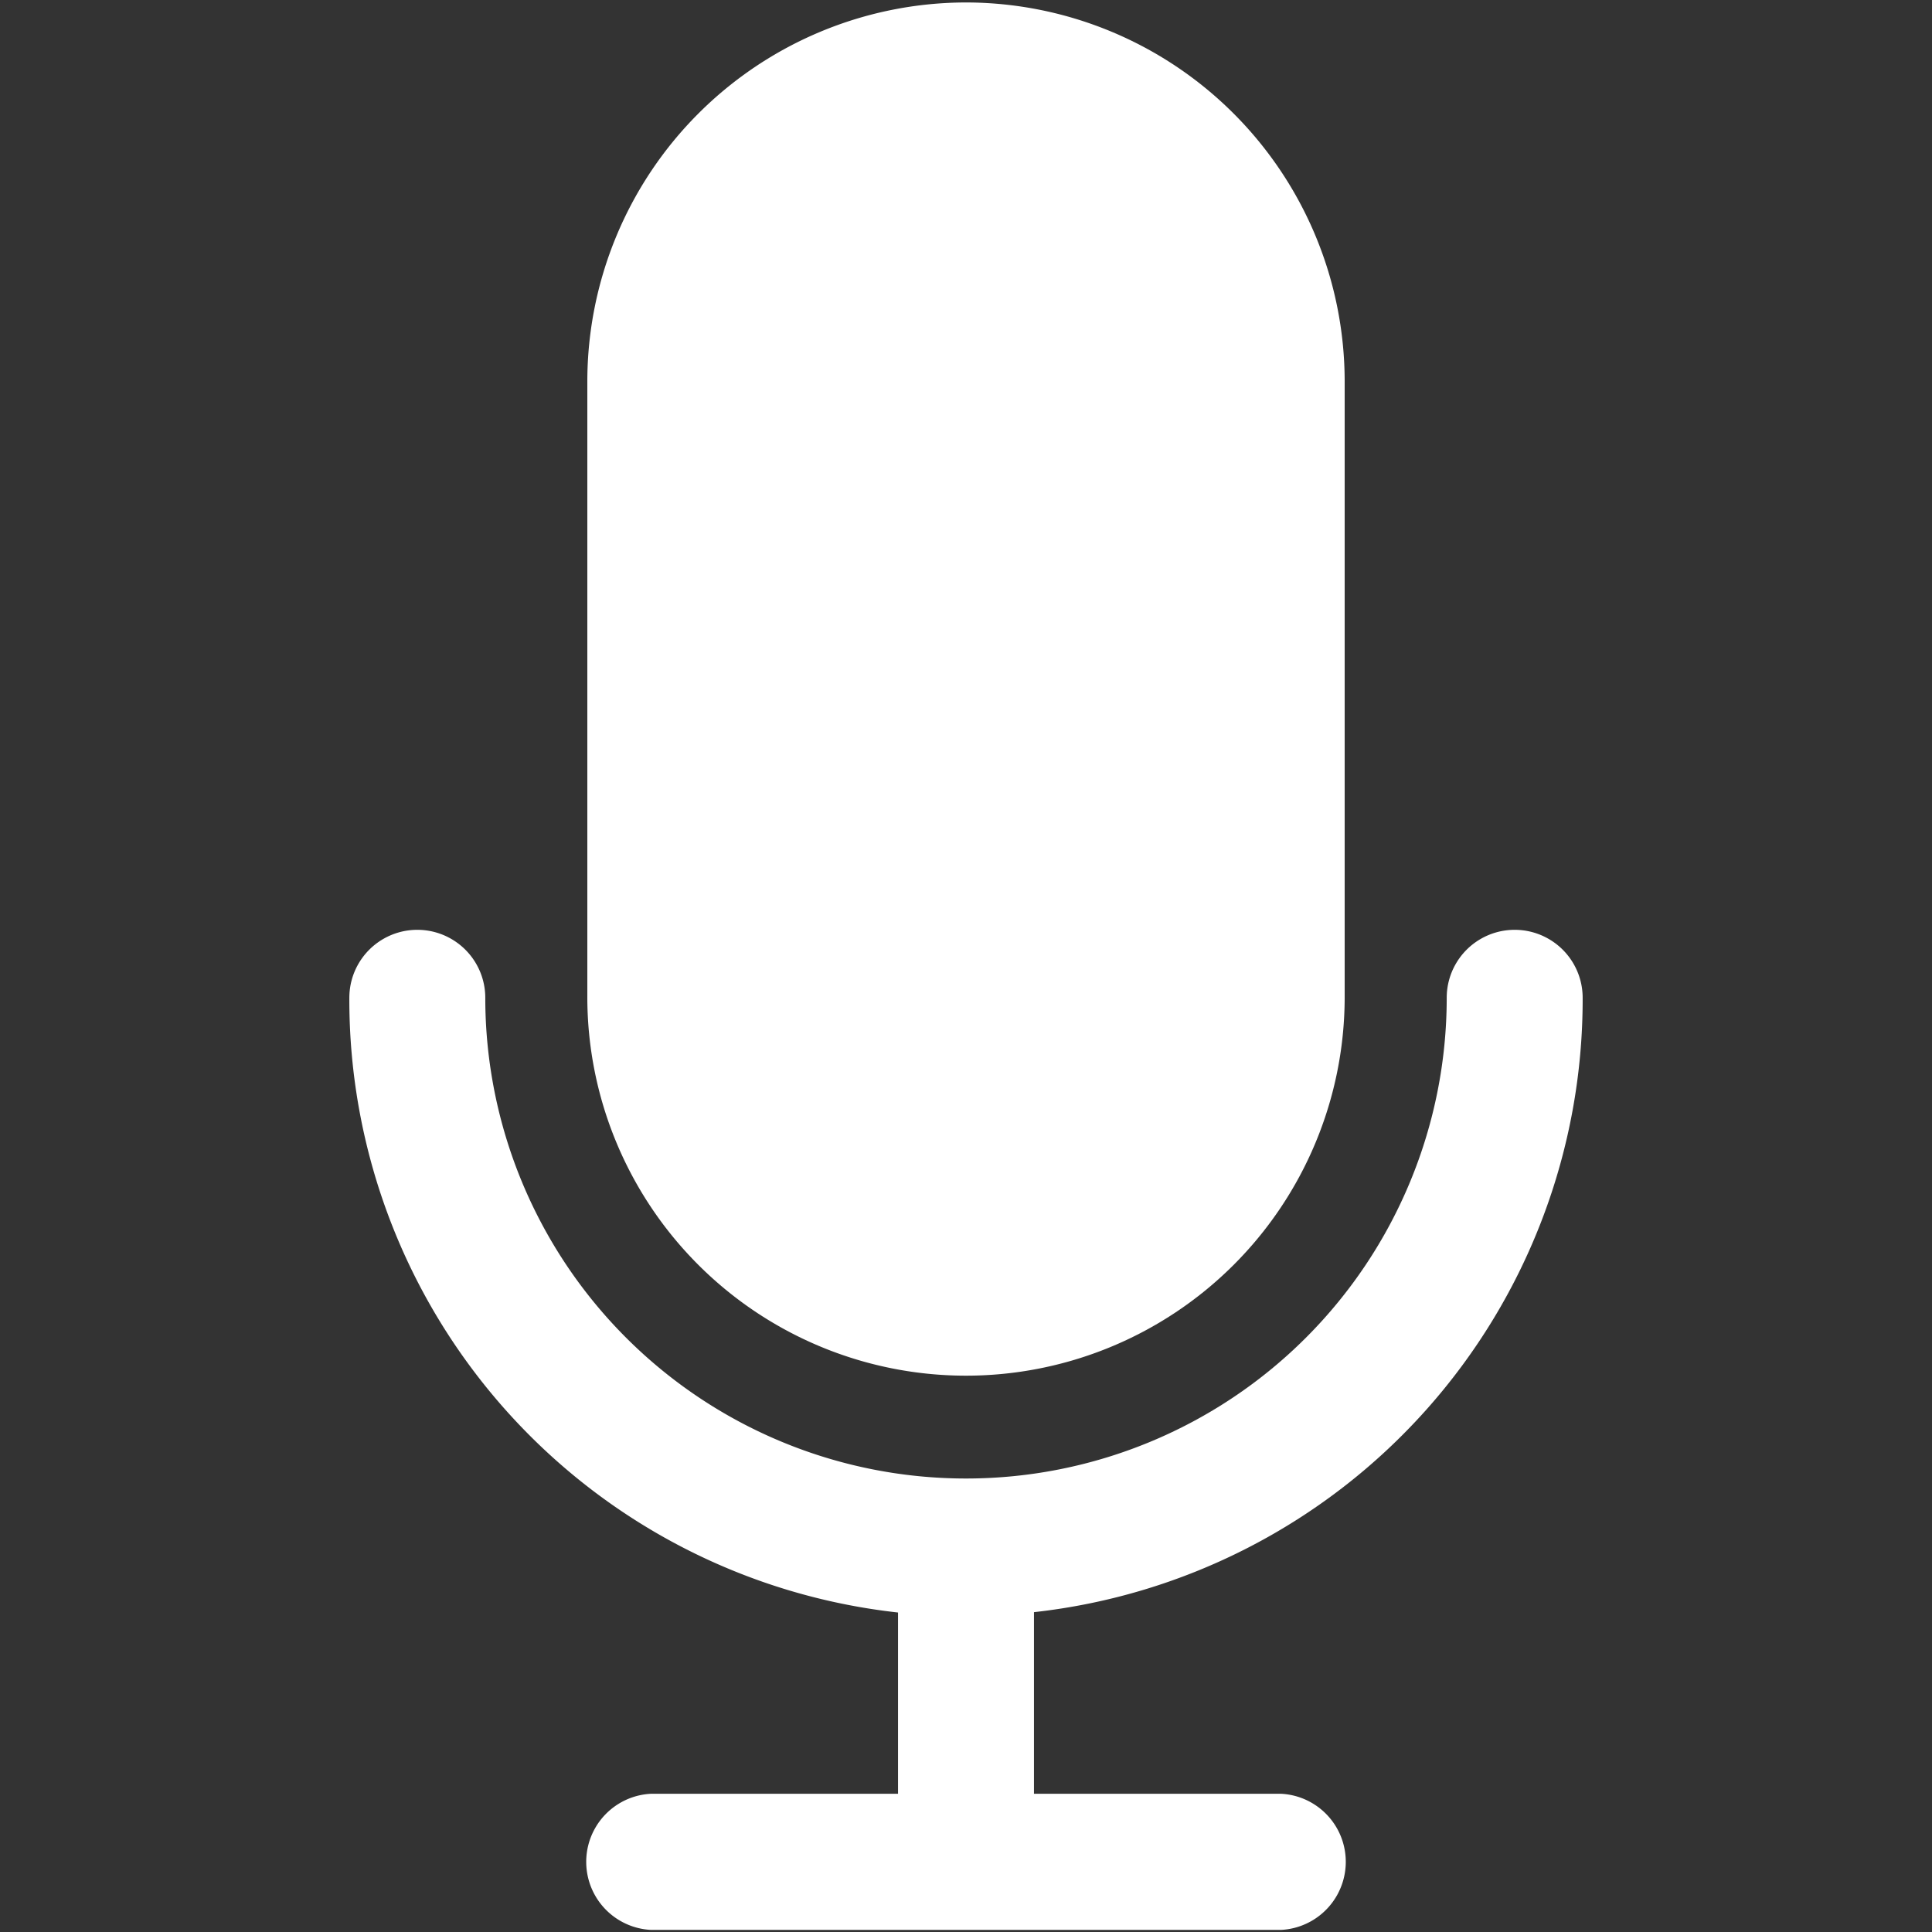
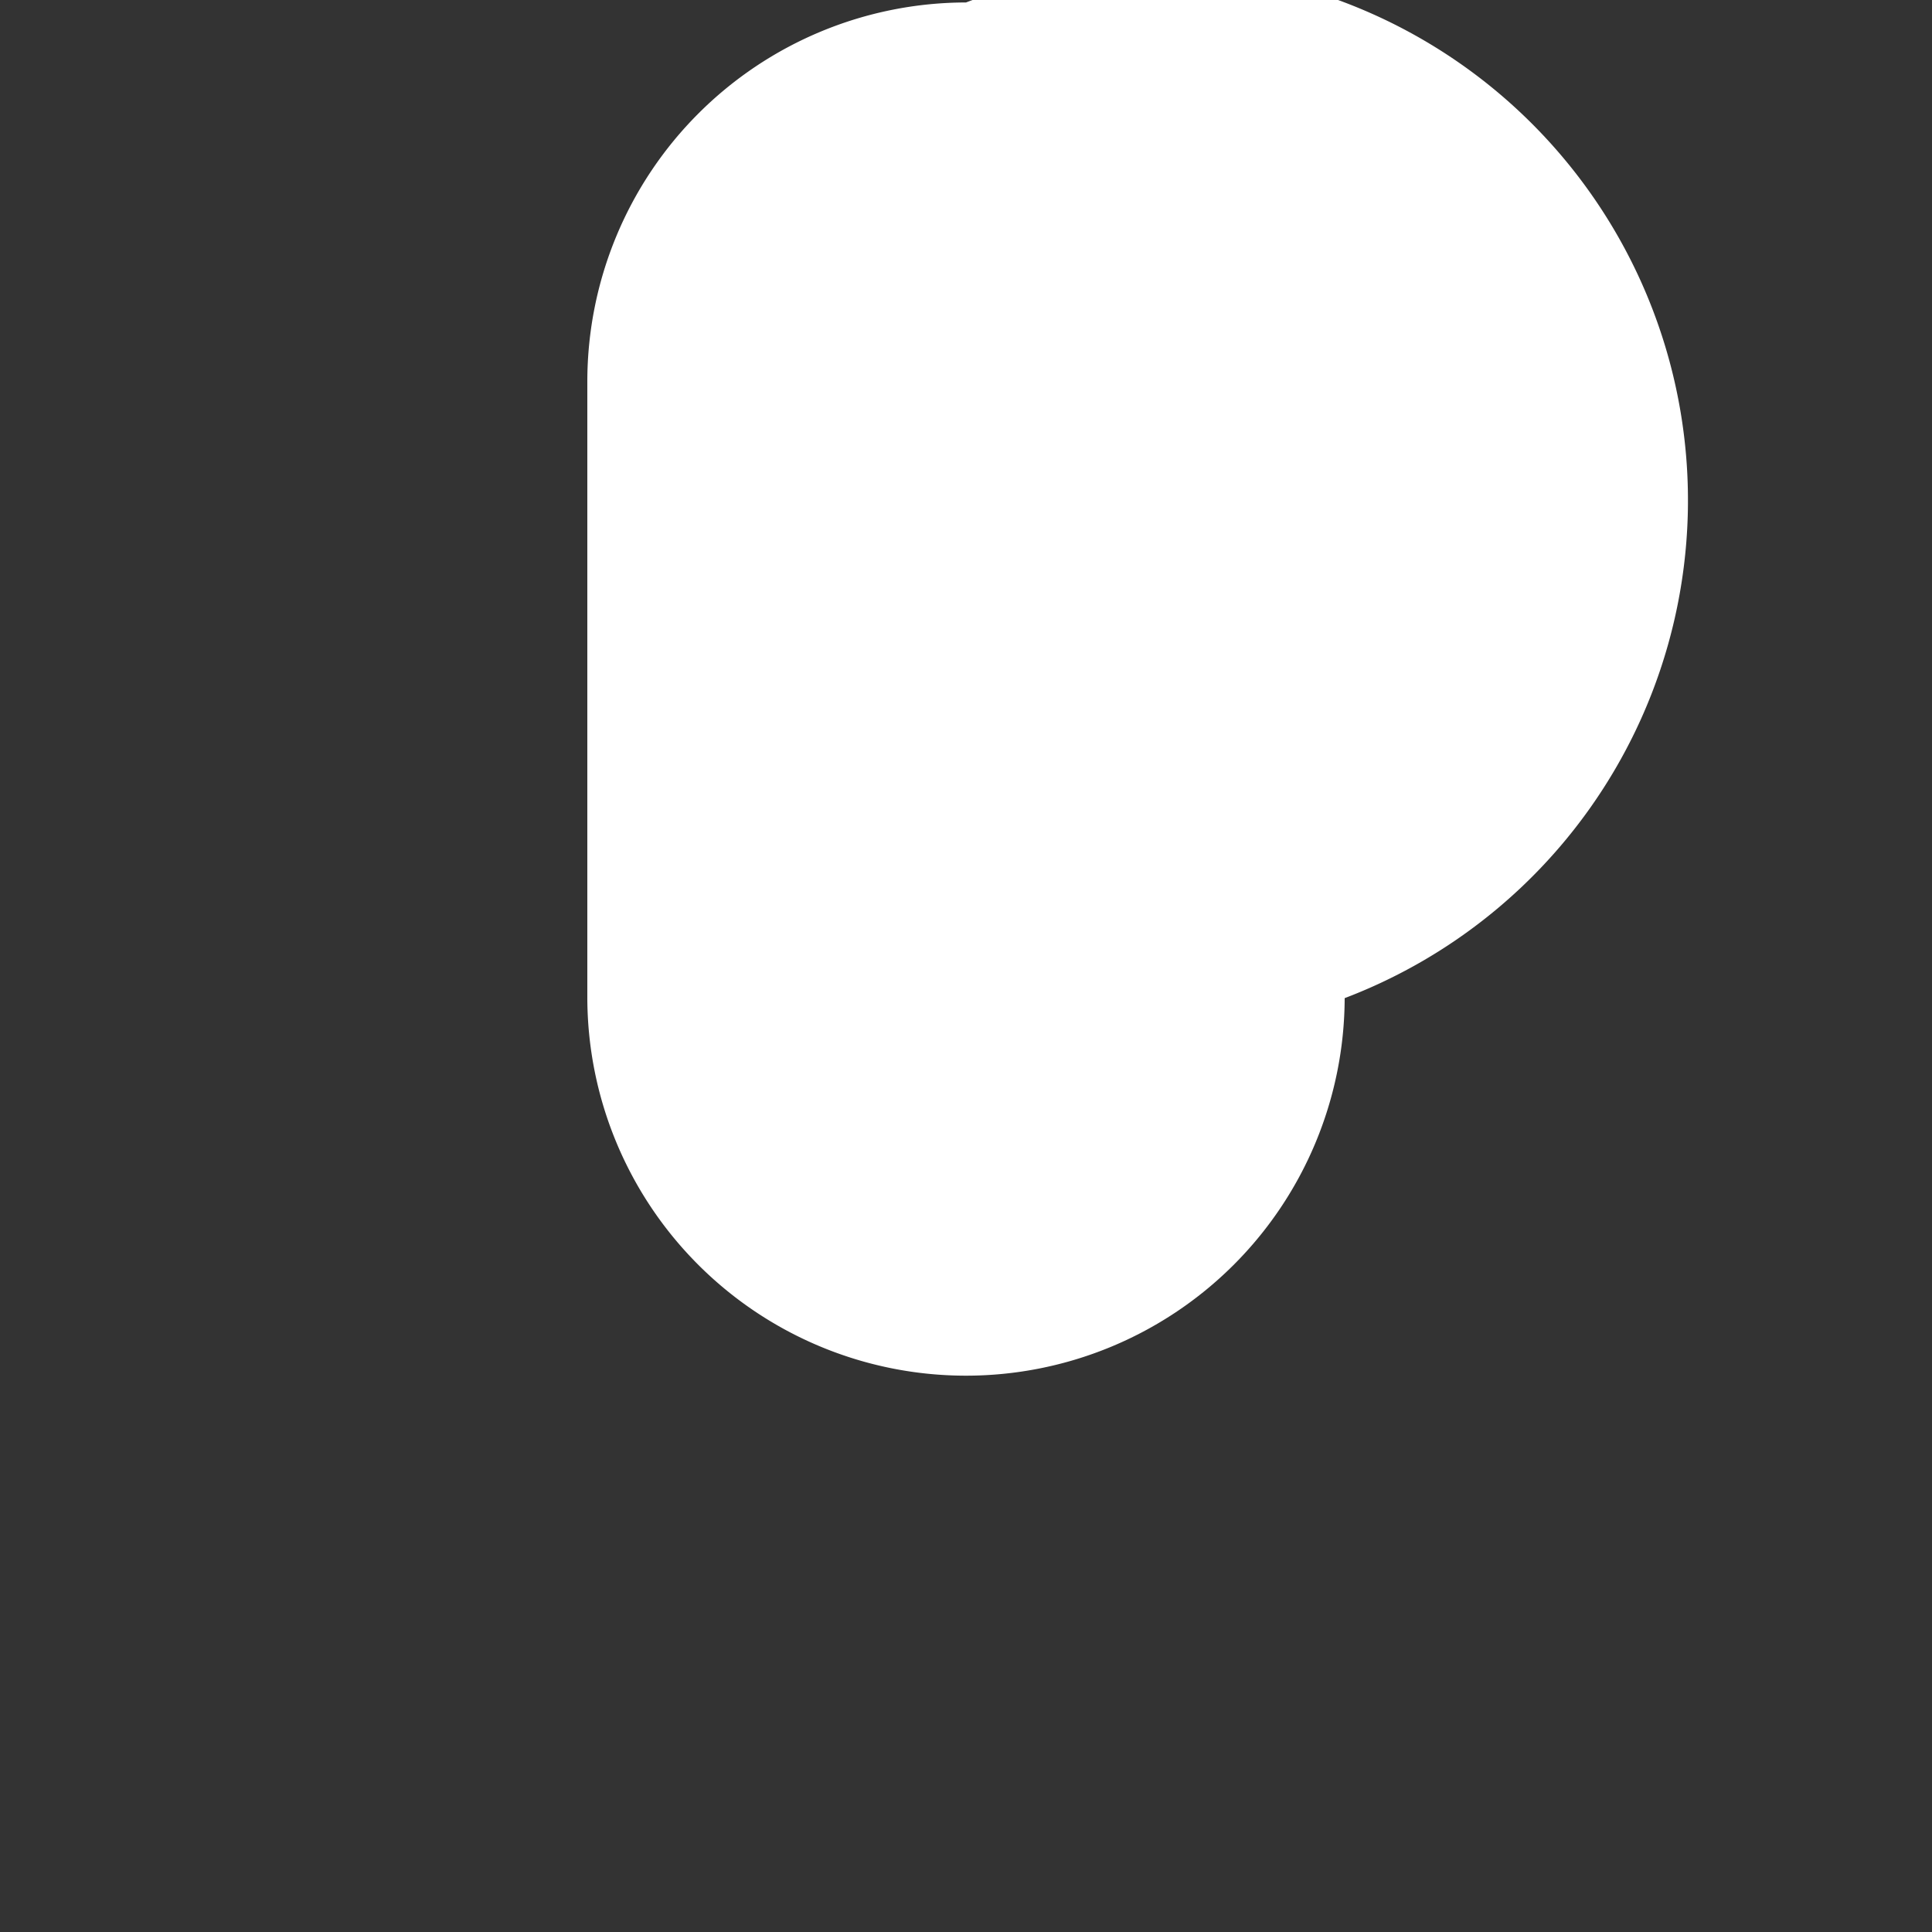
<svg xmlns="http://www.w3.org/2000/svg" id="Layer_1" data-name="Layer 1" width="110" height="110" viewBox="0 0 110 110">
  <rect x="0" y="0" width="110" height="110" fill="#333333" stroke="none" />
  <g>
-     <path d="M90.11,56.81a3.87,3.87,0,1,0-7.74,0,27.37,27.37,0,0,1-54.74,0,3.87,3.87,0,1,0-7.74,0,35.1,35.1,0,0,0,31.24,35v10.32H37.06a3.88,3.88,0,0,0,0,7.75H72.94a3.88,3.88,0,0,0,0-7.75H58.87V91.79A35.1,35.1,0,0,0,90.11,56.81Z" style="fill: #fff" />
-     <path d="M55,.14A21.59,21.59,0,0,0,33.44,21.7v35a21.56,21.56,0,1,0,43.12.13V21.7A21.59,21.59,0,0,0,55,.14Z" style="fill: #fff" />
+     <path d="M55,.14A21.59,21.59,0,0,0,33.44,21.7v35a21.56,21.56,0,1,0,43.12.13A21.59,21.59,0,0,0,55,.14Z" style="fill: #fff" />
  </g>
</svg>